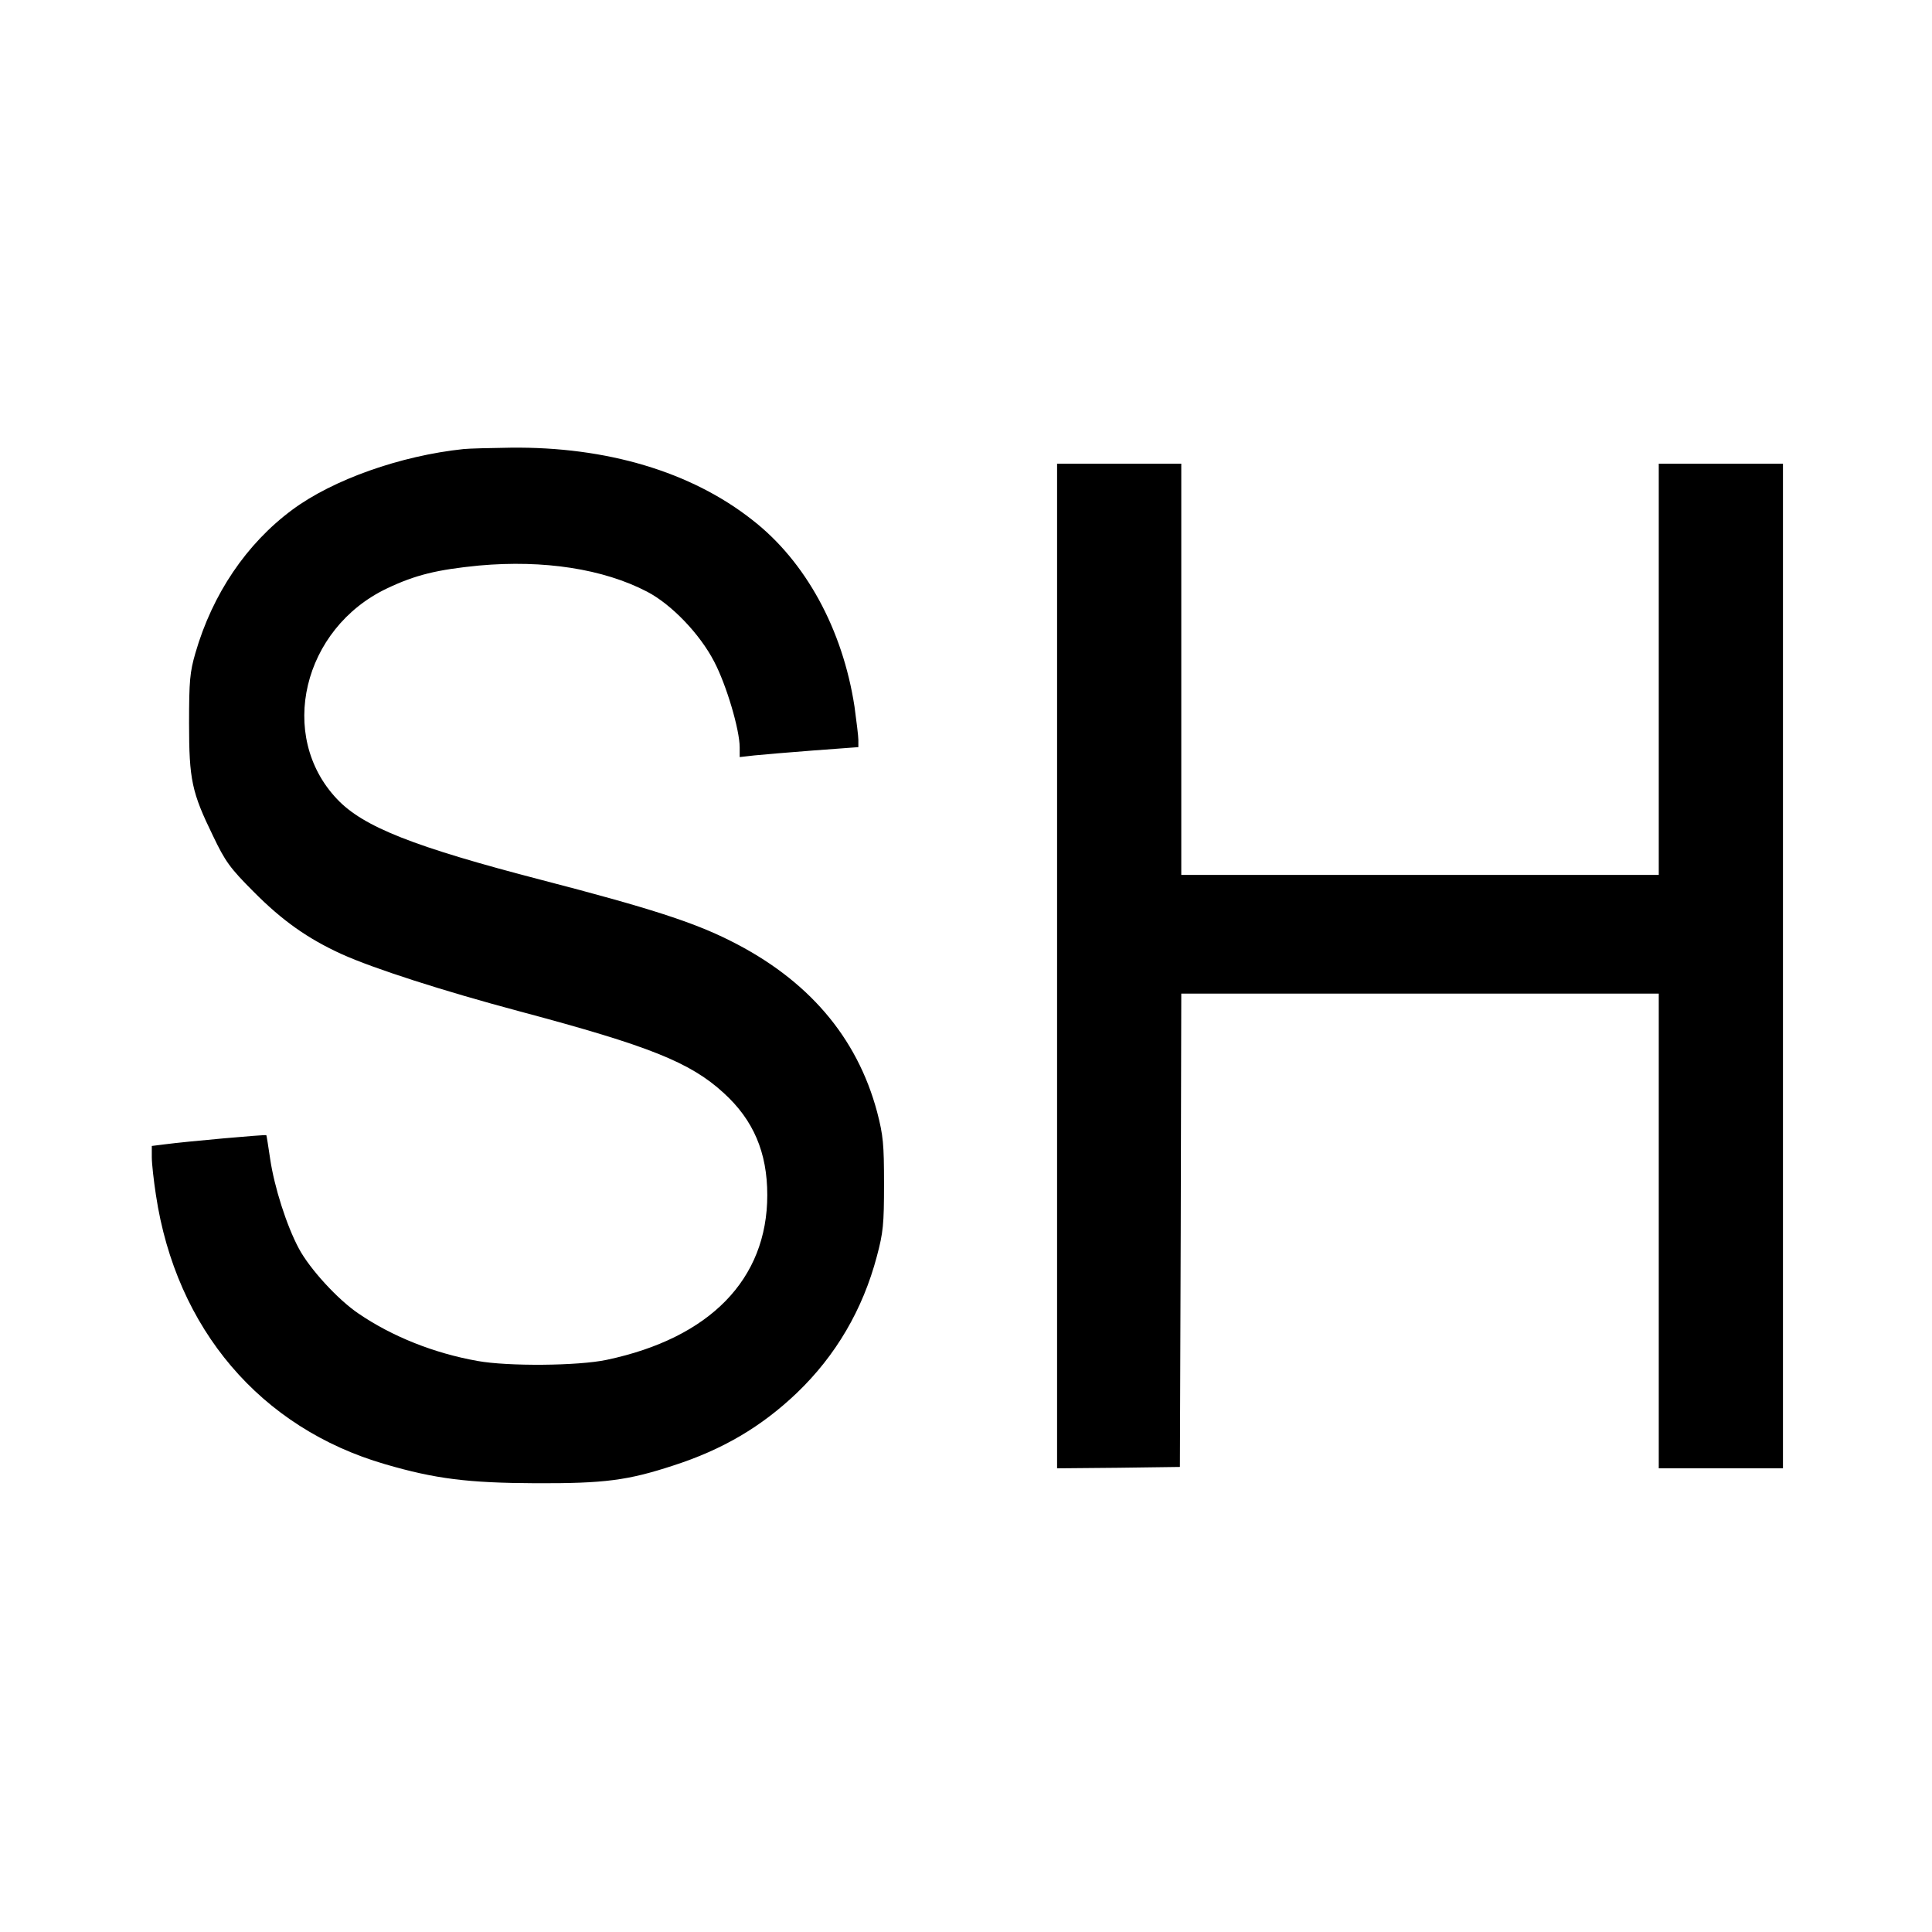
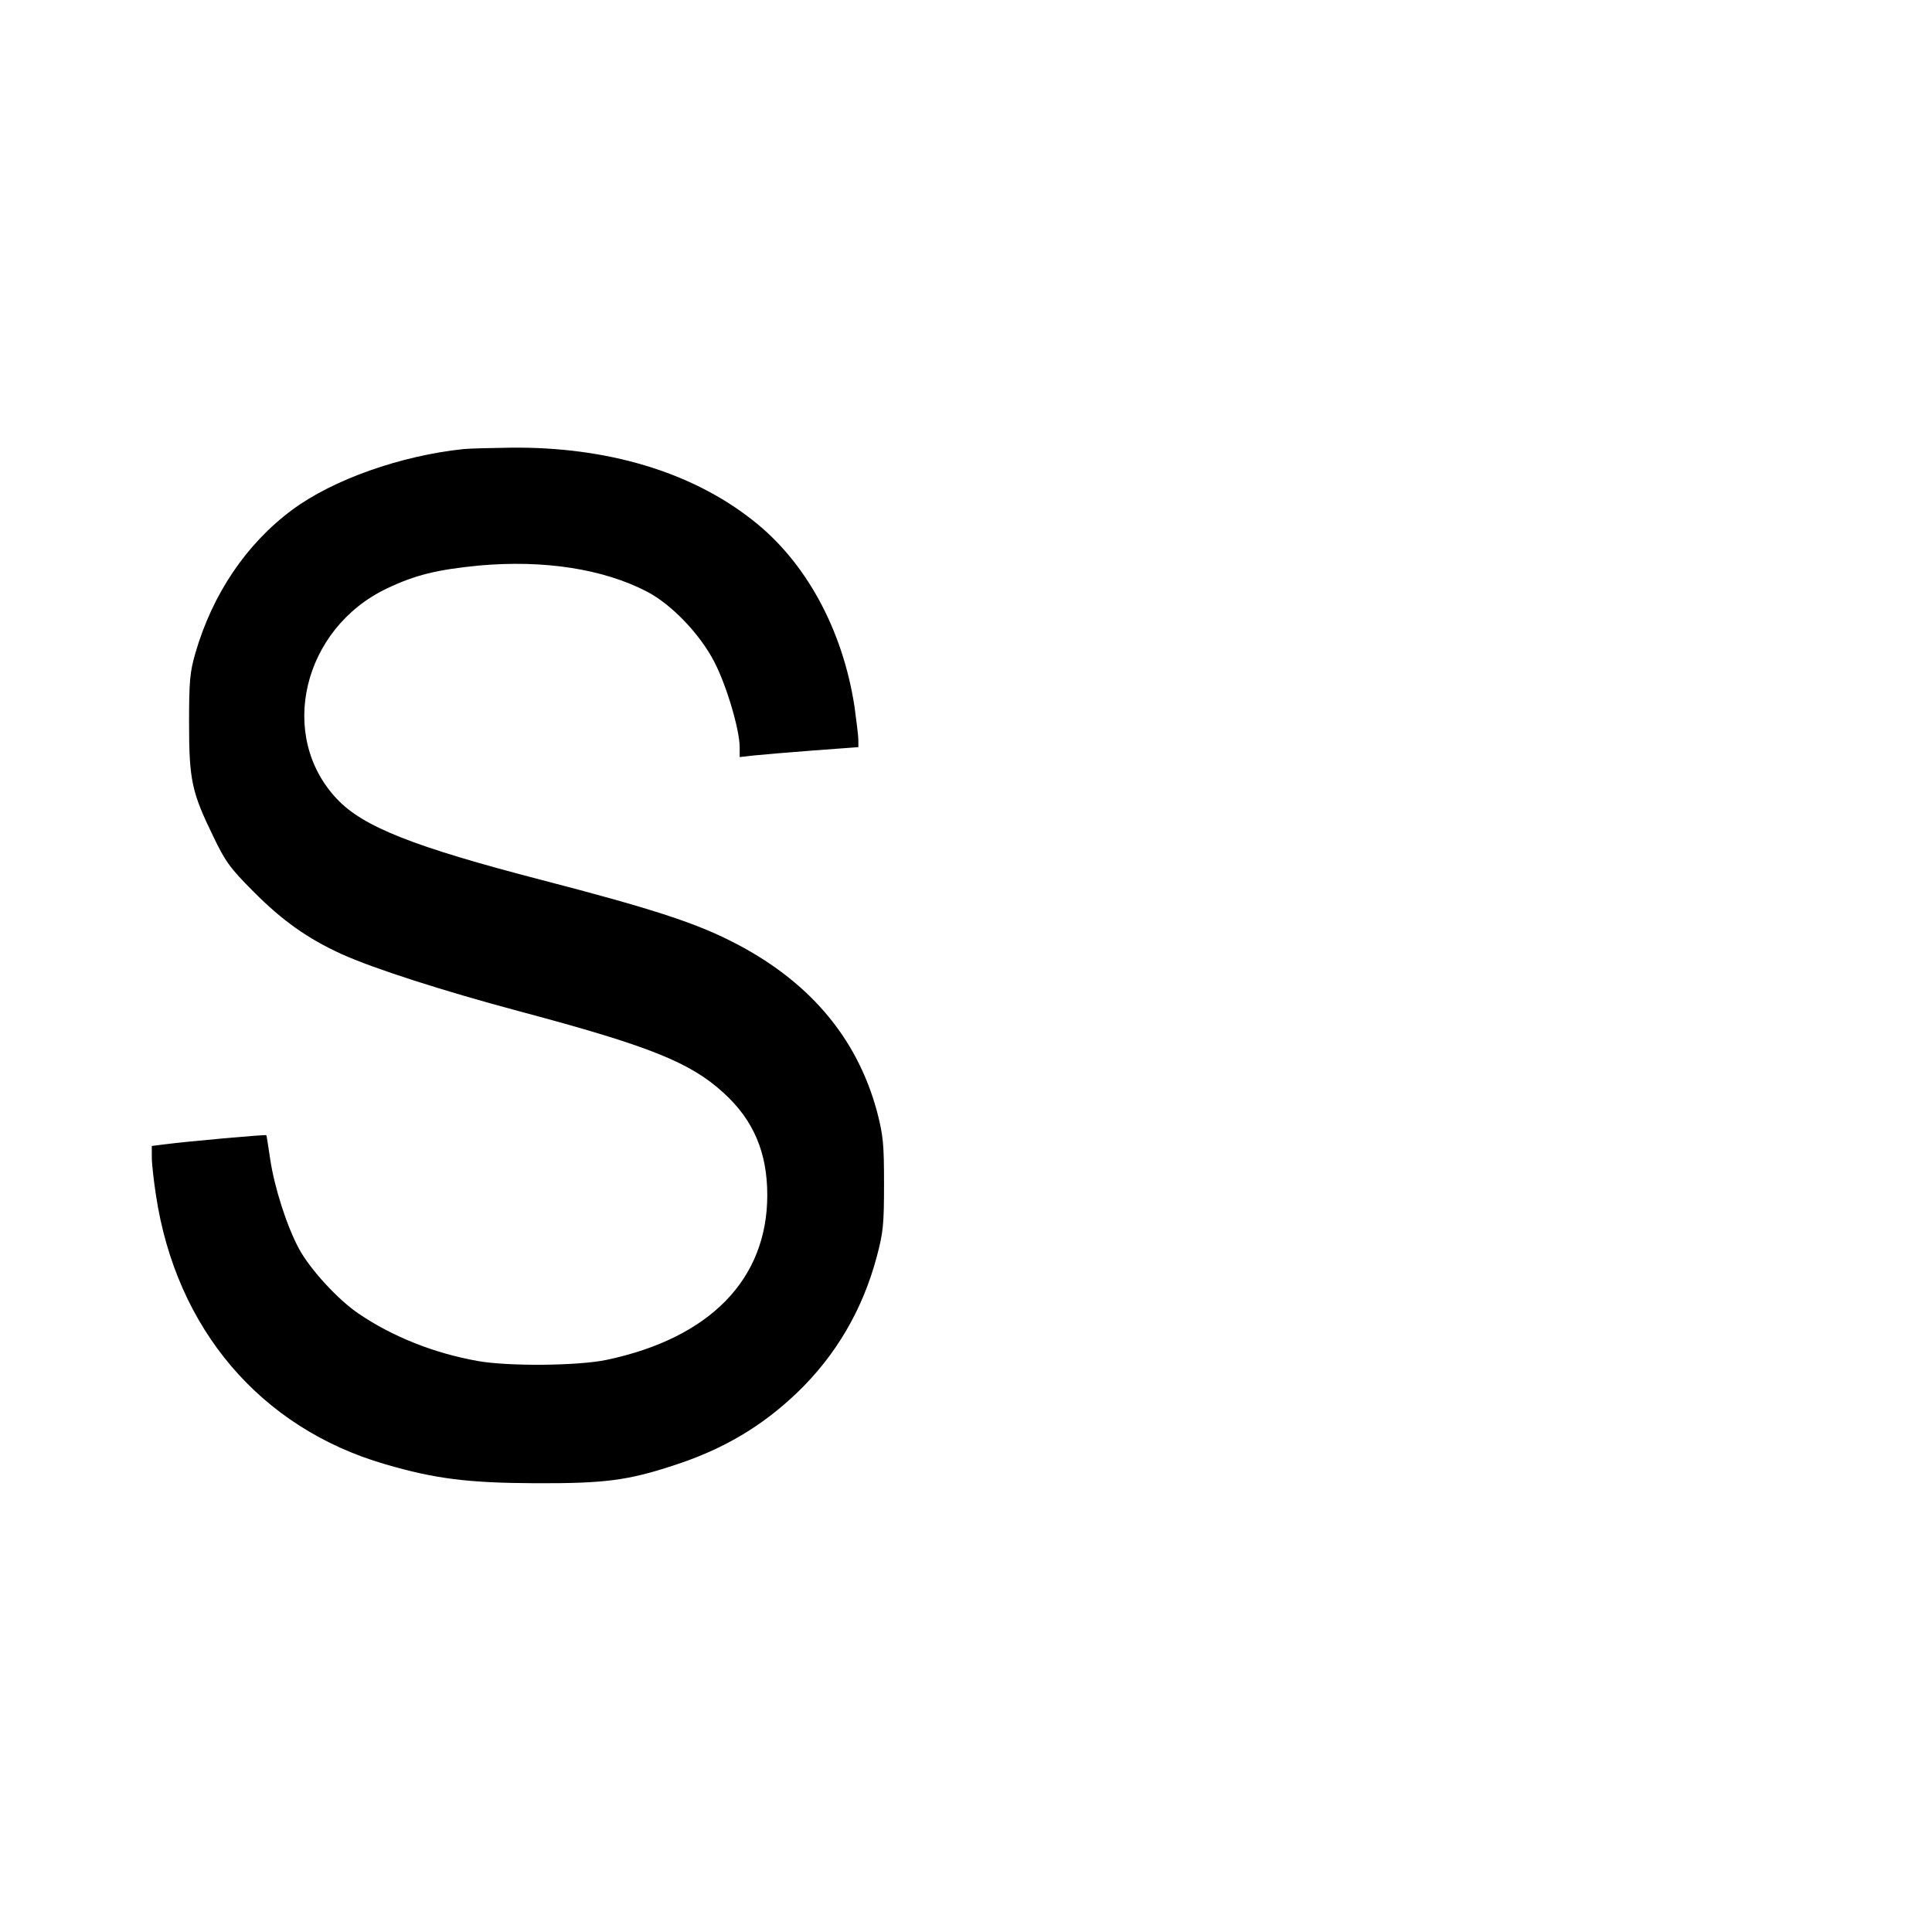
<svg xmlns="http://www.w3.org/2000/svg" version="1.0" width="700pt" height="700pt" viewBox="0 0 700 700" preserveAspectRatio="xMidYMid meet">
  <g transform="translate(0,700) scale(0.1,-0.1)" fill="#000000" stroke="none">
-     <path d="M1680 5373 c-229 -24 -474 -111 -621 -220 -166 -123 -289 -305 -351 -519 -20 -69 -23 -101 -23 -254 0 -206 10 -251 87 -409 44 -92 61 -116 147 -202 103 -104 196 -170 319 -226 115 -52 366 -133 647 -208 468 -125 616 -184 737 -295 108 -98 158 -216 158 -370 0 -305 -208 -518 -582 -597 -103 -22 -358 -24 -468 -4 -157 28 -308 88 -430 171 -76 51 -178 163 -217 236 -45 84 -89 223 -104 324 -7 47 -13 86 -14 87 -2 3 -292 -23 -367 -33 l-48 -6 0 -41 c0 -23 7 -85 15 -137 73 -485 379 -844 830 -975 181 -53 301 -68 545 -69 250 -1 334 10 499 64 180 58 320 141 448 263 141 135 239 302 290 495 23 86 26 116 26 262 0 145 -3 176 -25 261 -73 273 -252 481 -533 621 -133 67 -295 119 -680 219 -466 121 -649 193 -744 294 -217 229 -124 618 181 763 103 49 181 68 334 83 234 21 450 -12 609 -95 88 -46 191 -153 243 -254 44 -84 92 -246 92 -310 l0 -35 53 6 c28 3 125 11 215 18 l162 12 0 26 c0 14 -7 69 -14 121 -43 280 -177 526 -370 676 -222 175 -528 266 -876 262 -74 -1 -151 -3 -170 -5z" />
-     <path d="M3830 3500 l0 -1820 223 2 222 3 3 858 2 857 865 0 865 0 0 -860 0 -860 225 0 225 0 0 1820 0 1820 -225 0 -225 0 0 -745 0 -745 -865 0 -865 0 0 745 0 745 -225 0 -225 0 0 -1820z" />
+     <path d="M1680 5373 c-229 -24 -474 -111 -621 -220 -166 -123 -289 -305 -351 -519 -20 -69 -23 -101 -23 -254 0 -206 10 -251 87 -409 44 -92 61 -116 147 -202 103 -104 196 -170 319 -226 115 -52 366 -133 647 -208 468 -125 616 -184 737 -295 108 -98 158 -216 158 -370 0 -305 -208 -518 -582 -597 -103 -22 -358 -24 -468 -4 -157 28 -308 88 -430 171 -76 51 -178 163 -217 236 -45 84 -89 223 -104 324 -7 47 -13 86 -14 87 -2 3 -292 -23 -367 -33 l-48 -6 0 -41 c0 -23 7 -85 15 -137 73 -485 379 -844 830 -975 181 -53 301 -68 545 -69 250 -1 334 10 499 64 180 58 320 141 448 263 141 135 239 302 290 495 23 86 26 116 26 262 0 145 -3 176 -25 261 -73 273 -252 481 -533 621 -133 67 -295 119 -680 219 -466 121 -649 193 -744 294 -217 229 -124 618 181 763 103 49 181 68 334 83 234 21 450 -12 609 -95 88 -46 191 -153 243 -254 44 -84 92 -246 92 -310 l0 -35 53 6 c28 3 125 11 215 18 l162 12 0 26 c0 14 -7 69 -14 121 -43 280 -177 526 -370 676 -222 175 -528 266 -876 262 -74 -1 -151 -3 -170 -5" />
  </g>
</svg>